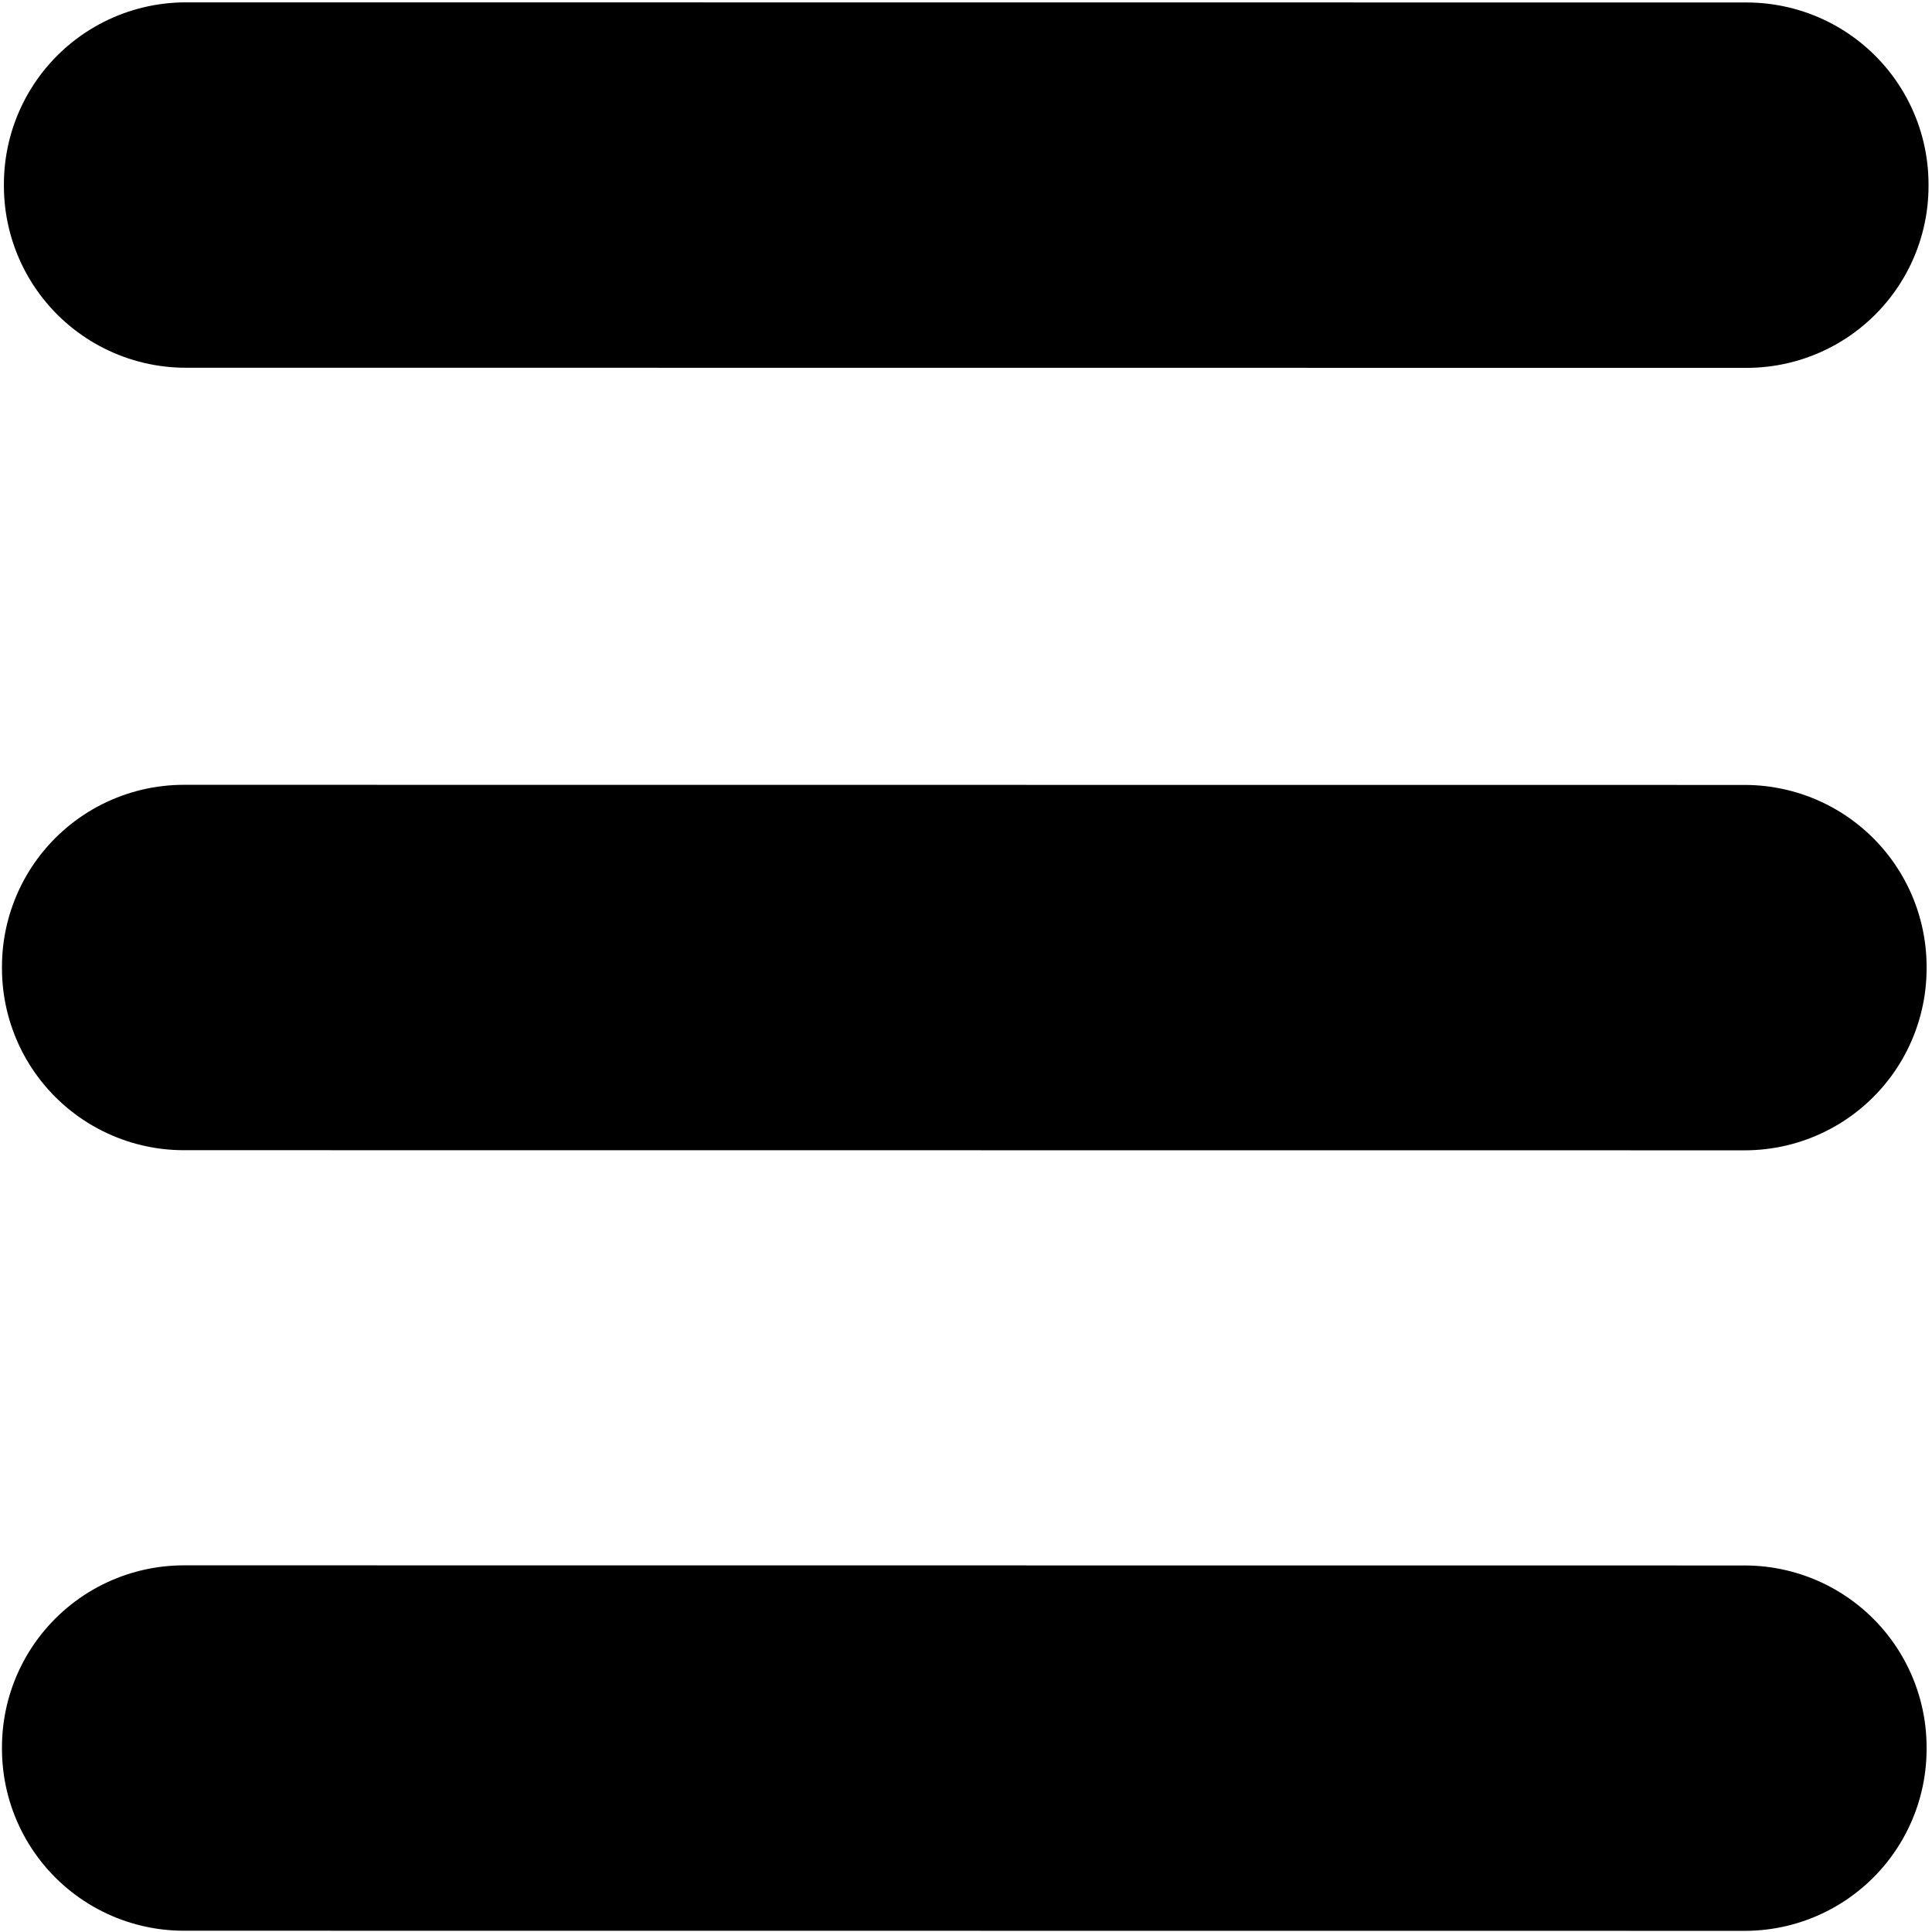
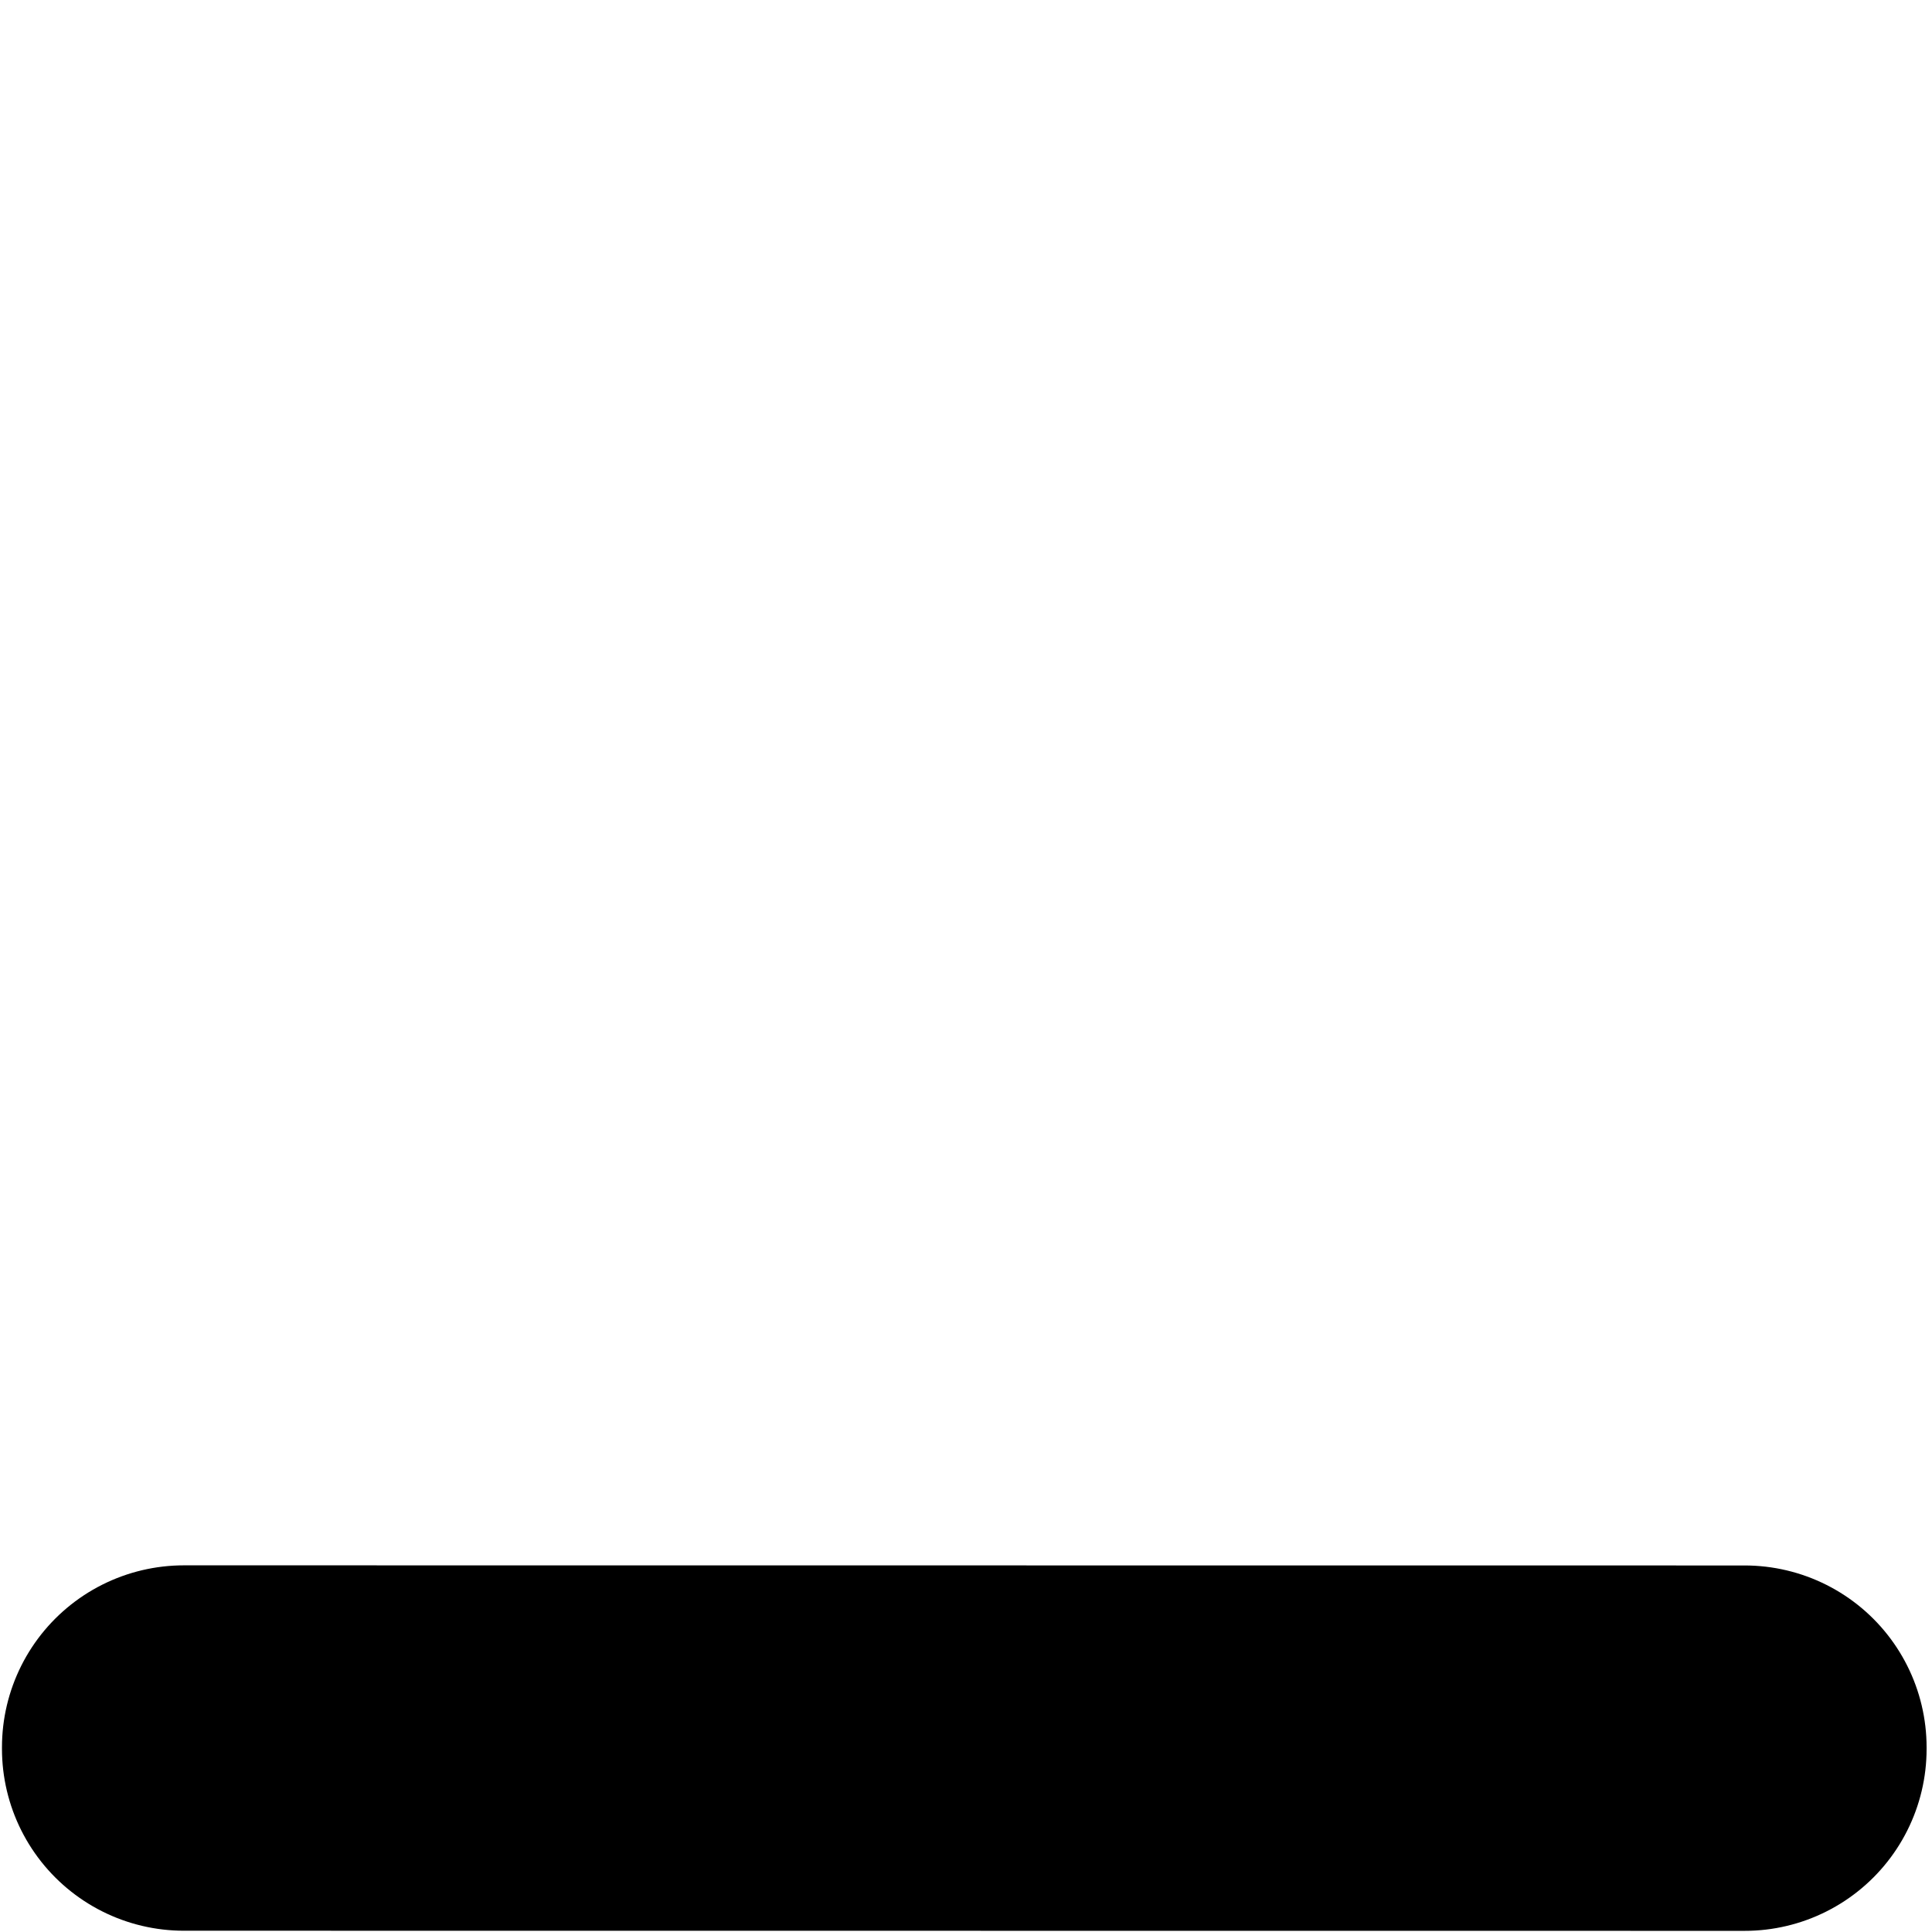
<svg xmlns="http://www.w3.org/2000/svg" width="32" height="32" viewBox="0 0 1000 1000">
  <defs>
    <style>
      .cls-1 {
        fill: #108f94;
        stroke: #000;
        stroke-linecap: round;
        stroke-linejoin: round;
        stroke-width: 188.31px;
        fill-rule: evenodd;
      }
    </style>
  </defs>
-   <path id="Linie_1" data-name="Linie 1" class="cls-1" d="M903.047,500.437v0.813l-807.874-.064v-0.813Z" />
-   <path id="Linie_1_Kopie" data-name="Linie 1 Kopie" class="cls-1" d="M904.047,95.437V96.25L96.173,96.186V95.373Z" />
  <path id="Linie_1_Kopie_2" data-name="Linie 1 Kopie 2" class="cls-1" d="M903.047,904.437v0.813l-807.874-.064v-0.813Z" />
</svg>